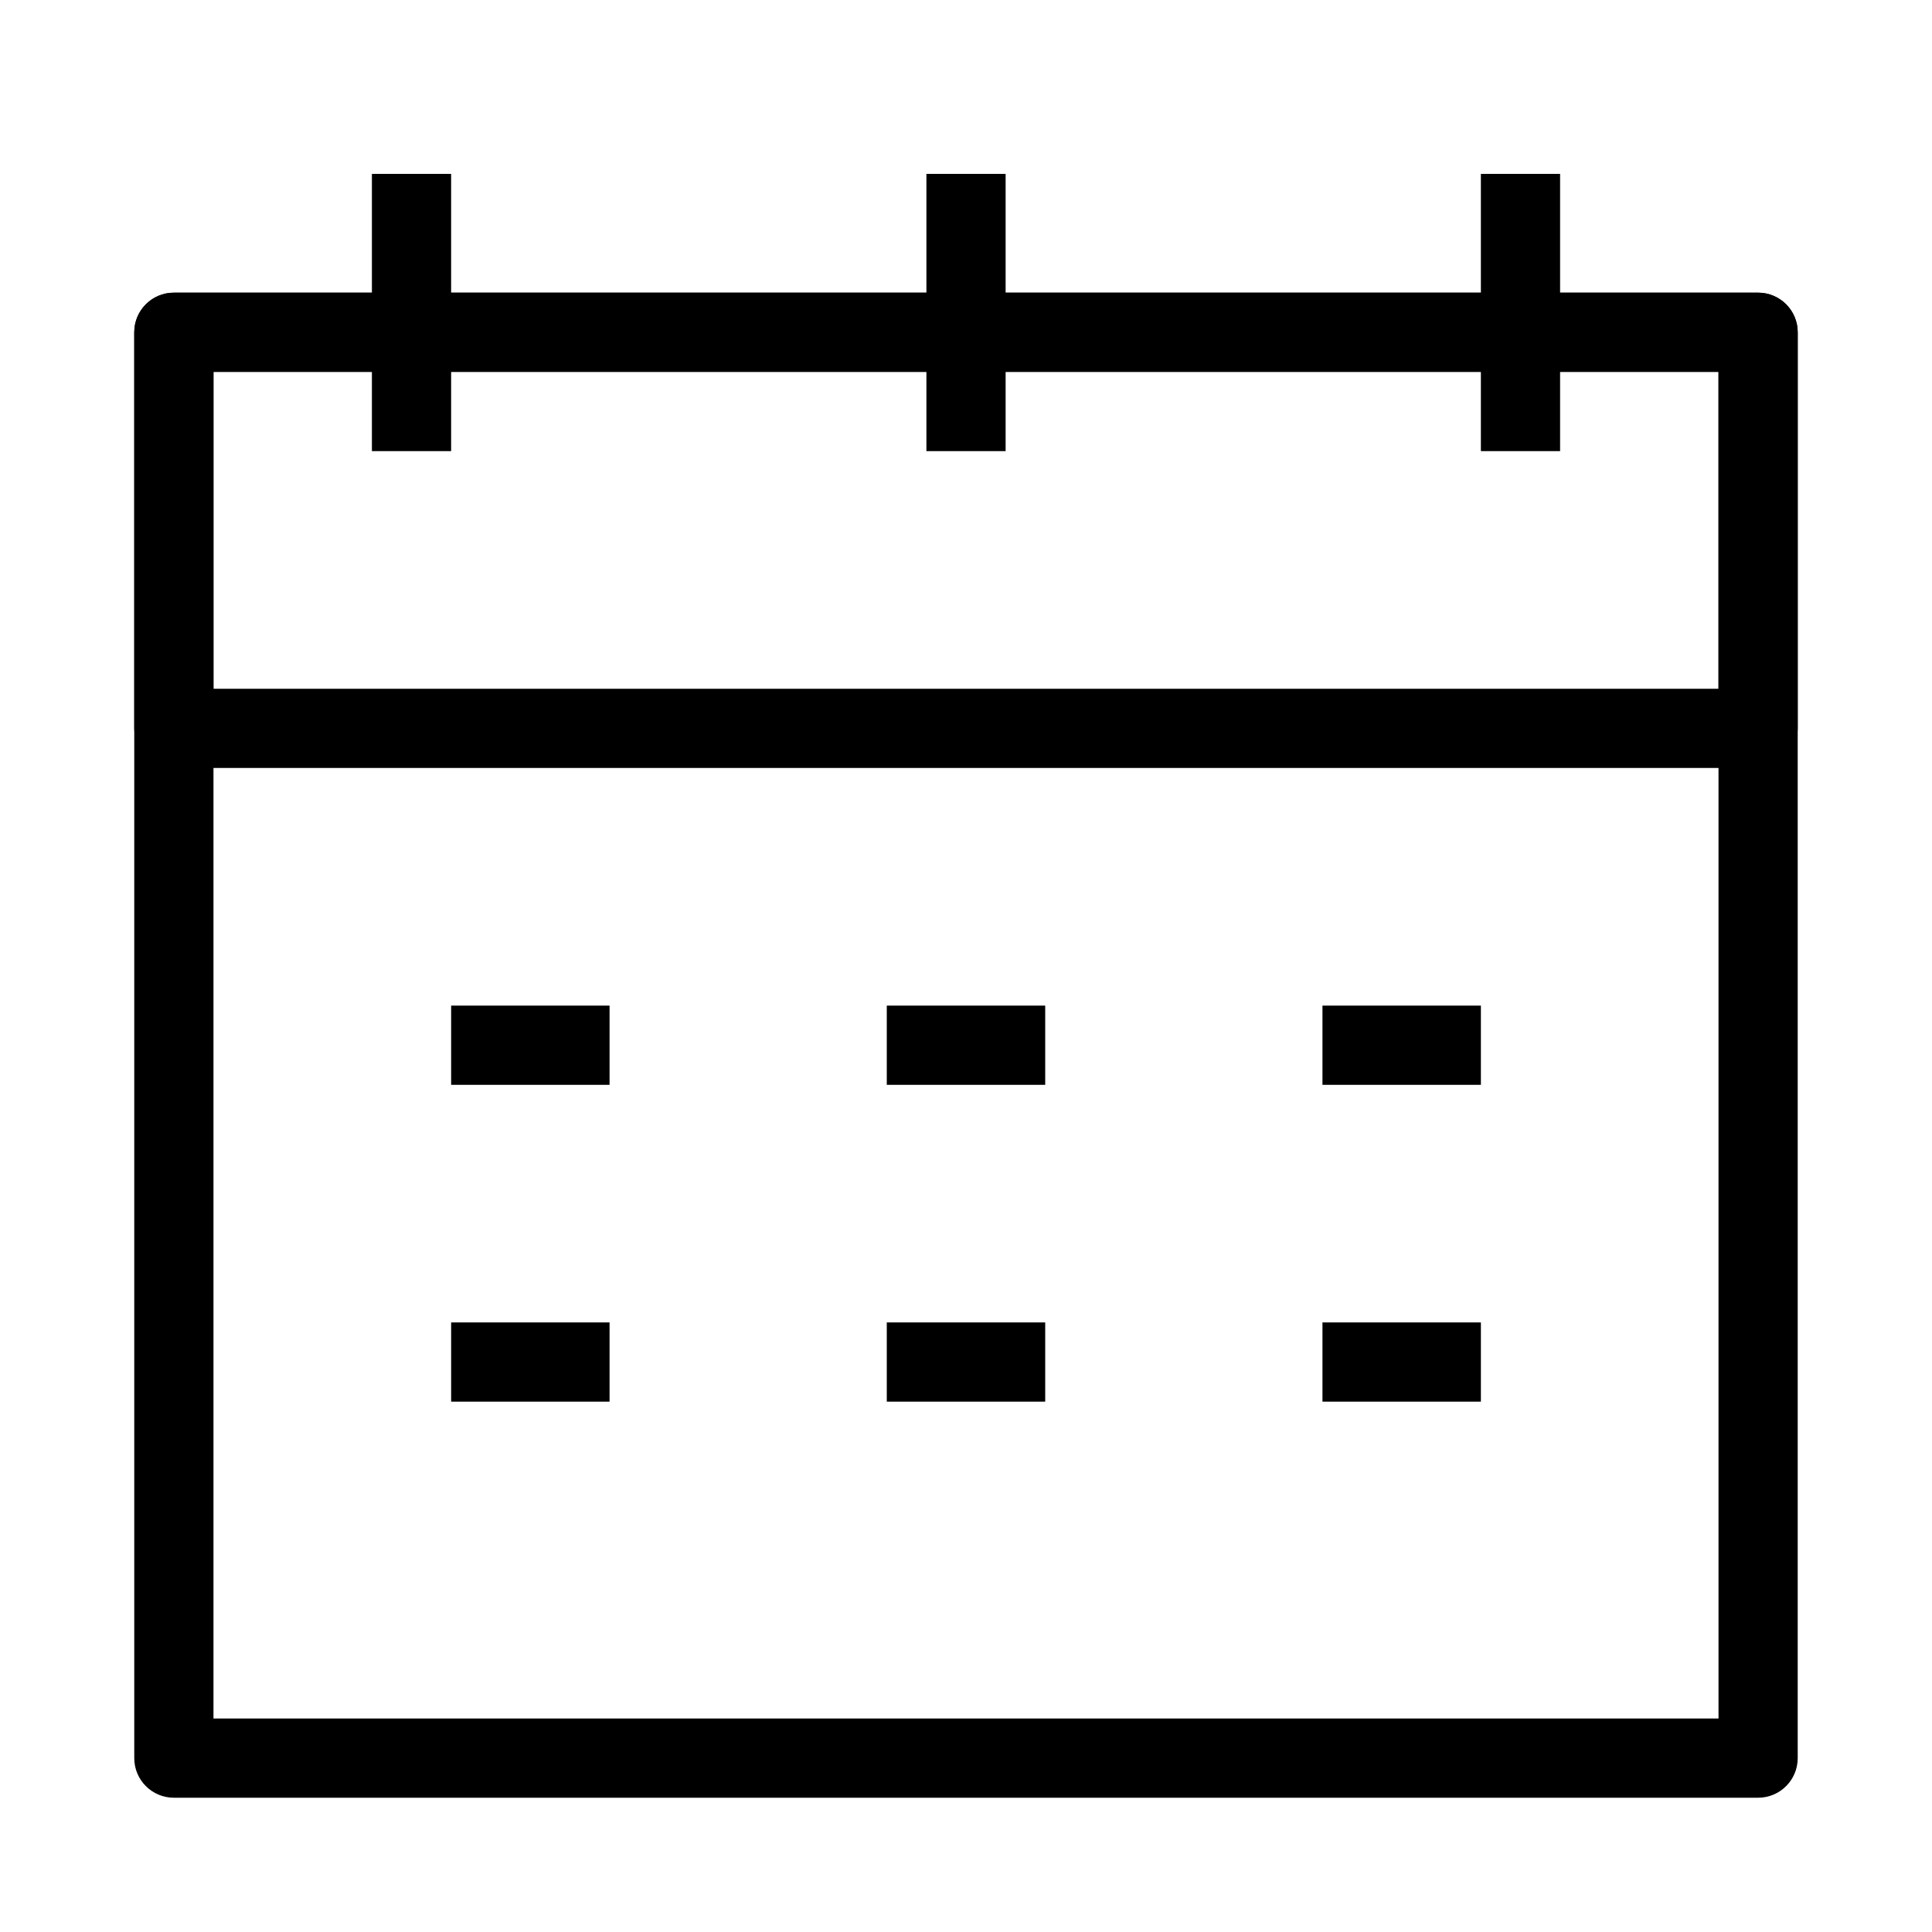
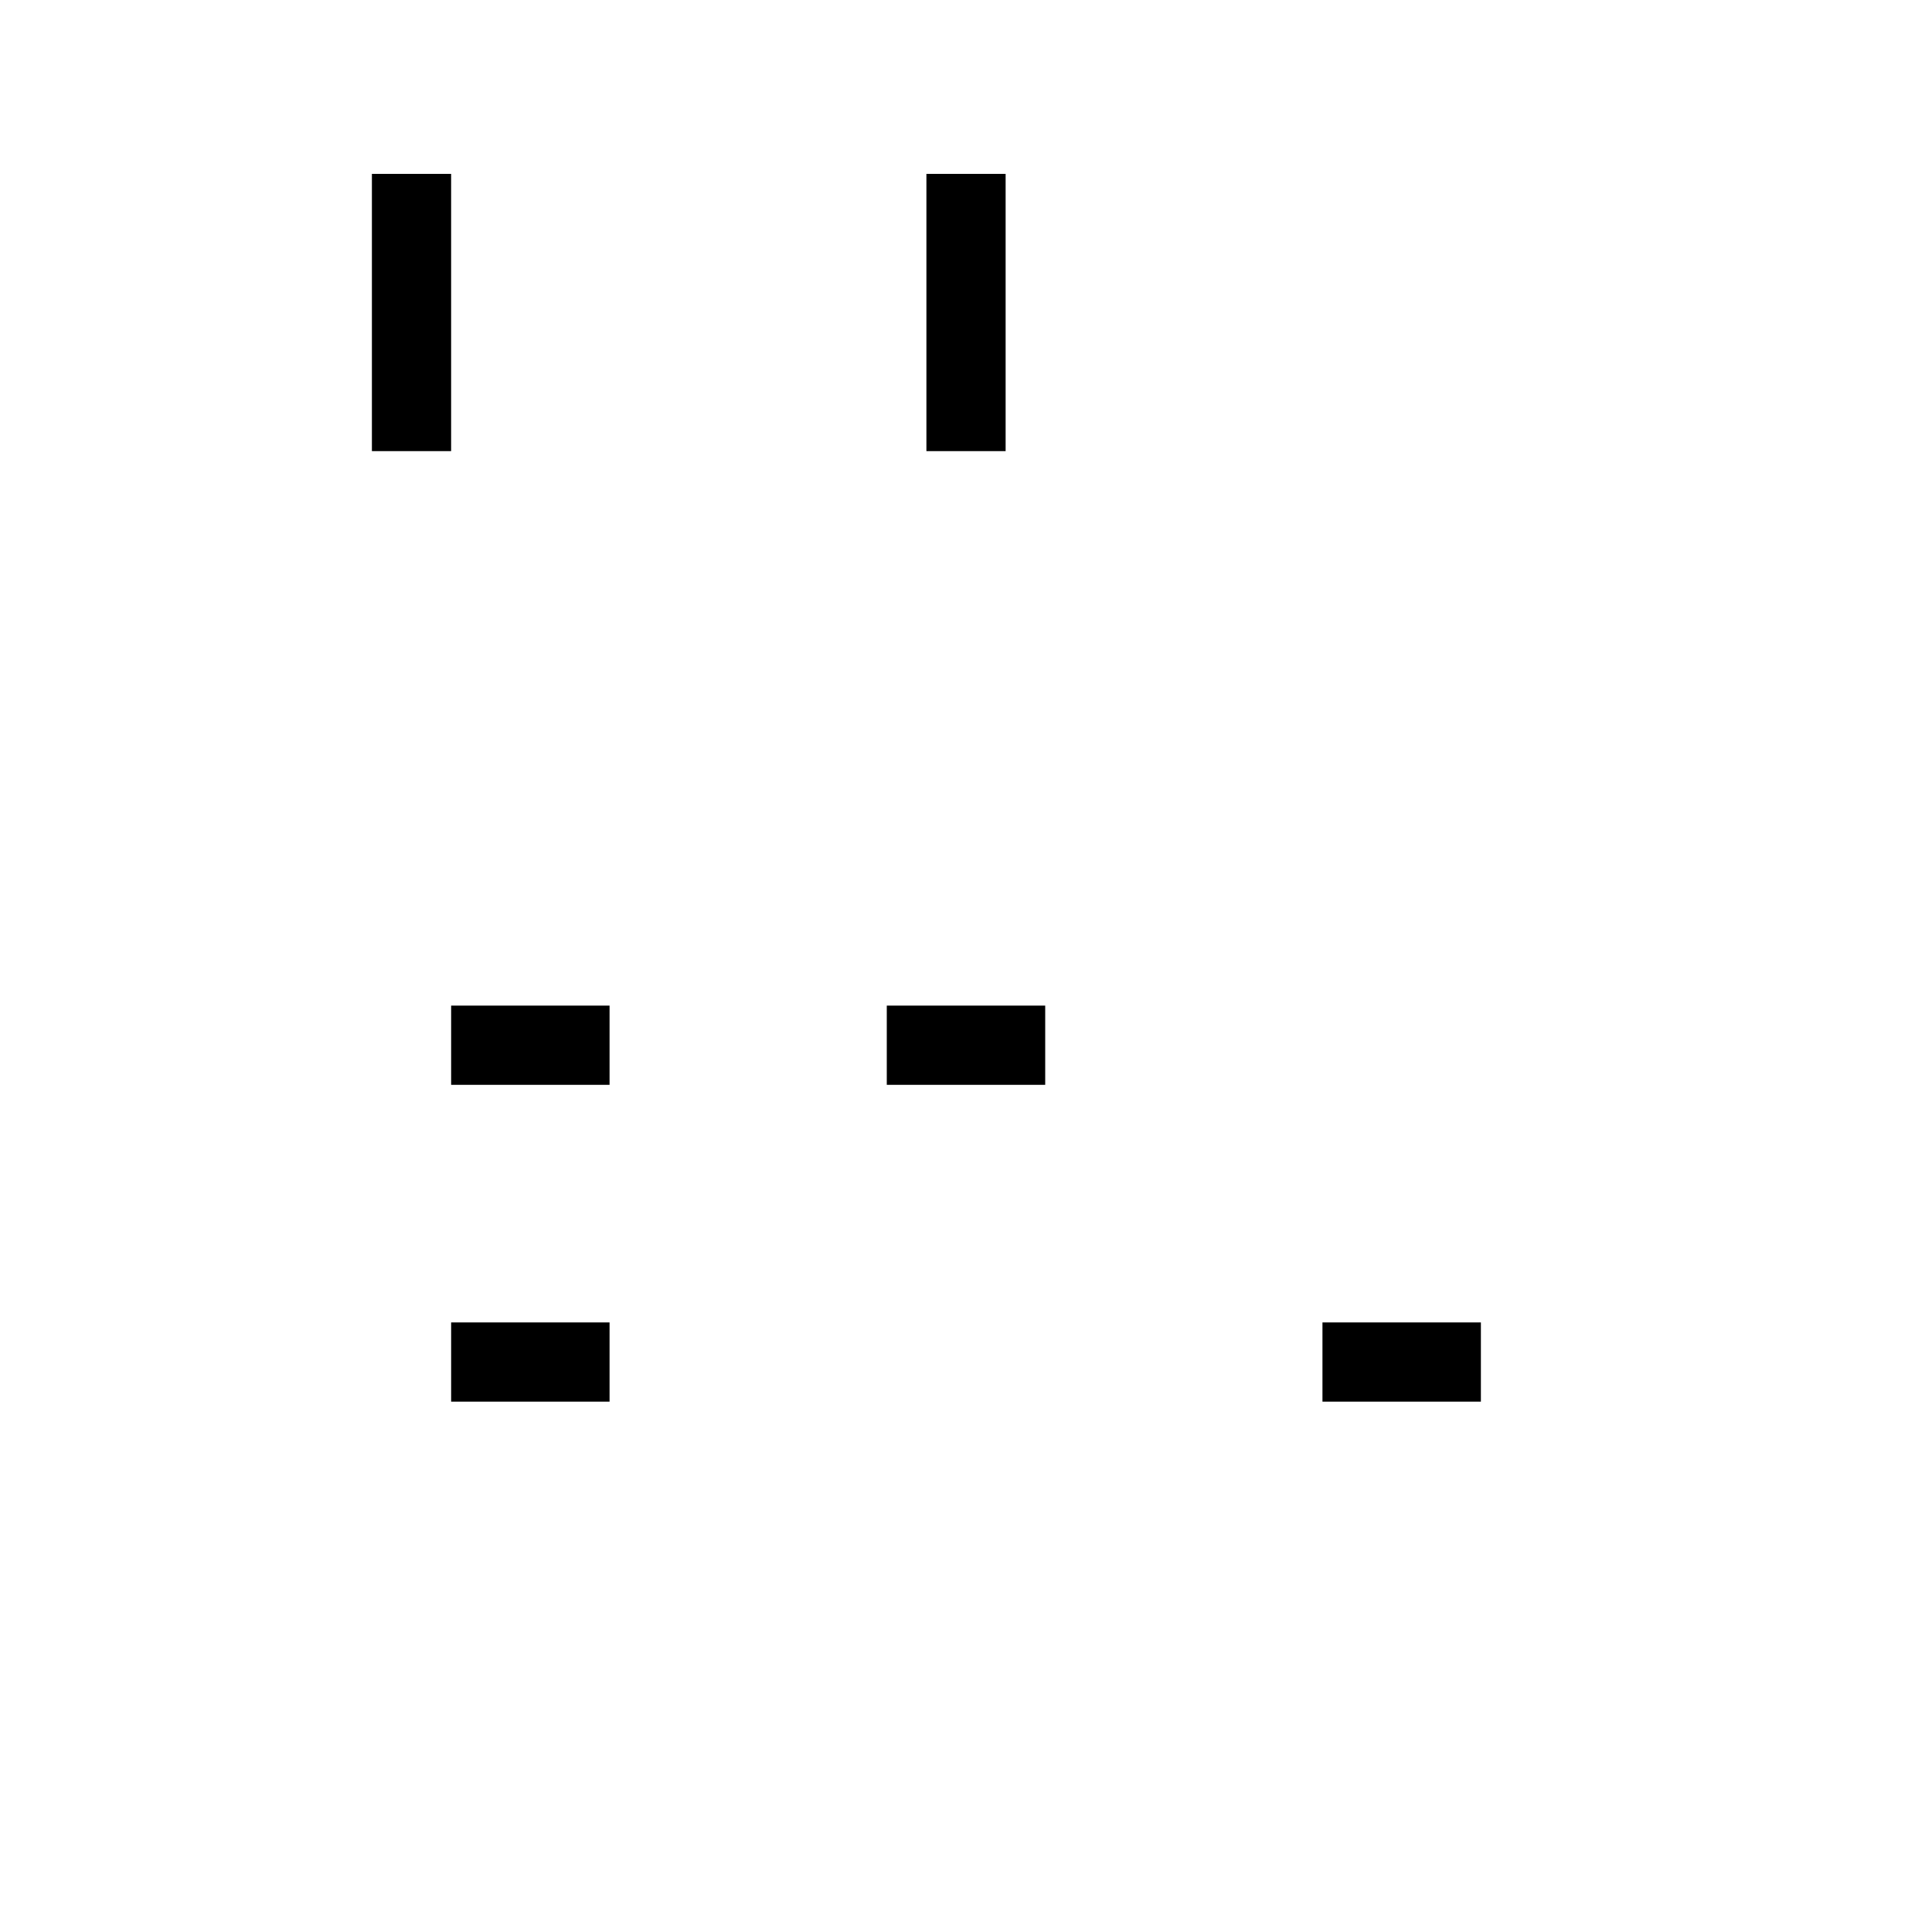
<svg xmlns="http://www.w3.org/2000/svg" fill="#000000" width="800px" height="800px" version="1.1" viewBox="144 144 512 512">
  <g fill-rule="evenodd">
-     <path d="m179.58 232.06c0-5.797 4.699-10.496 10.496-10.496h419.84c5.797 0 10.496 4.699 10.496 10.496v377.86c0 5.797-4.699 10.496-10.496 10.496h-419.84c-5.797 0-10.496-4.699-10.496-10.496zm20.992 10.496v356.86h398.85v-356.86z" />
-     <path d="m179.58 232.06c0-5.797 4.699-10.496 10.496-10.496h419.84c5.797 0 10.496 4.699 10.496 10.496v104.96c0 5.797-4.699 10.496-10.496 10.496h-419.84c-5.797 0-10.496-4.699-10.496-10.496zm20.992 10.496v83.969h398.85v-83.969z" />
    <path d="m263.55 190.08v73.473h-20.992v-73.473z" />
    <path d="m410.5 190.08v73.473h-20.992v-73.473z" />
-     <path d="m557.44 190.08v73.473h-20.992v-73.473z" />
    <path d="m305.54 431.49h-41.984v-20.992h41.984z" />
    <path d="m305.54 515.45h-41.984v-20.992h41.984z" />
    <path d="m420.99 431.49h-41.984v-20.992h41.984z" />
-     <path d="m420.99 515.45h-41.984v-20.992h41.984z" />
-     <path d="m536.45 431.49h-41.984v-20.992h41.984z" />
    <path d="m536.45 515.45h-41.984v-20.992h41.984z" />
  </g>
</svg>